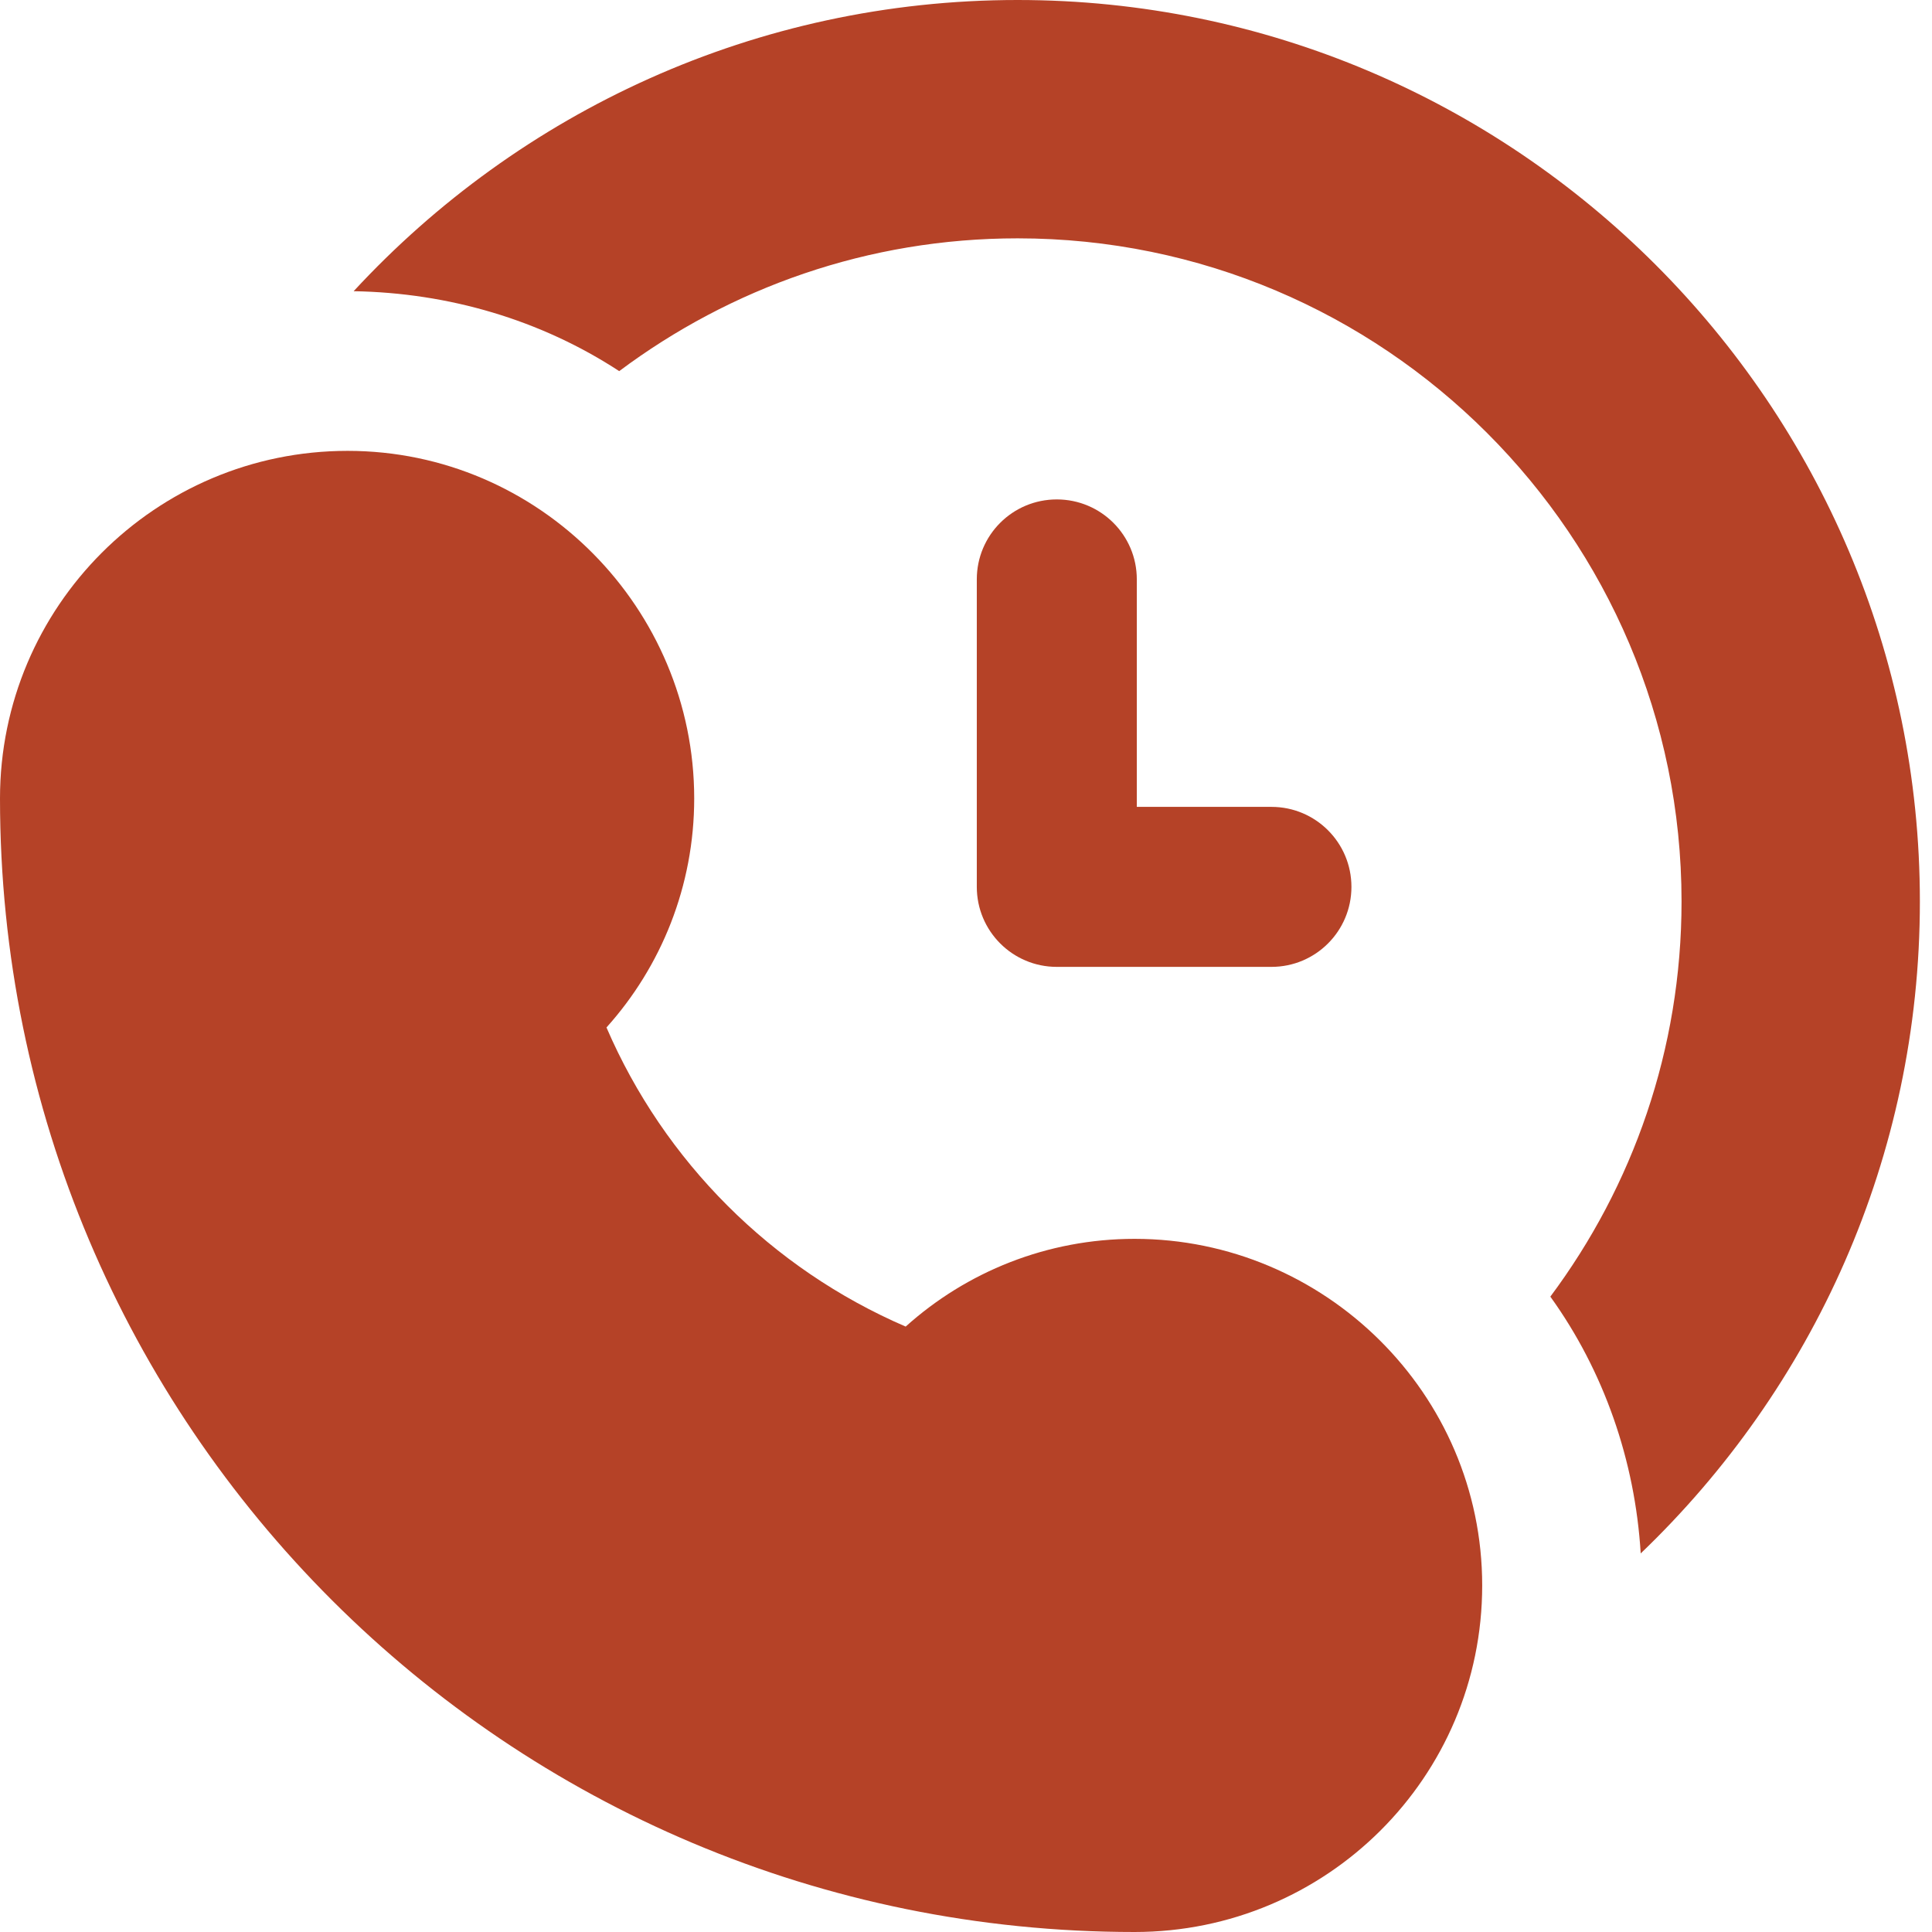
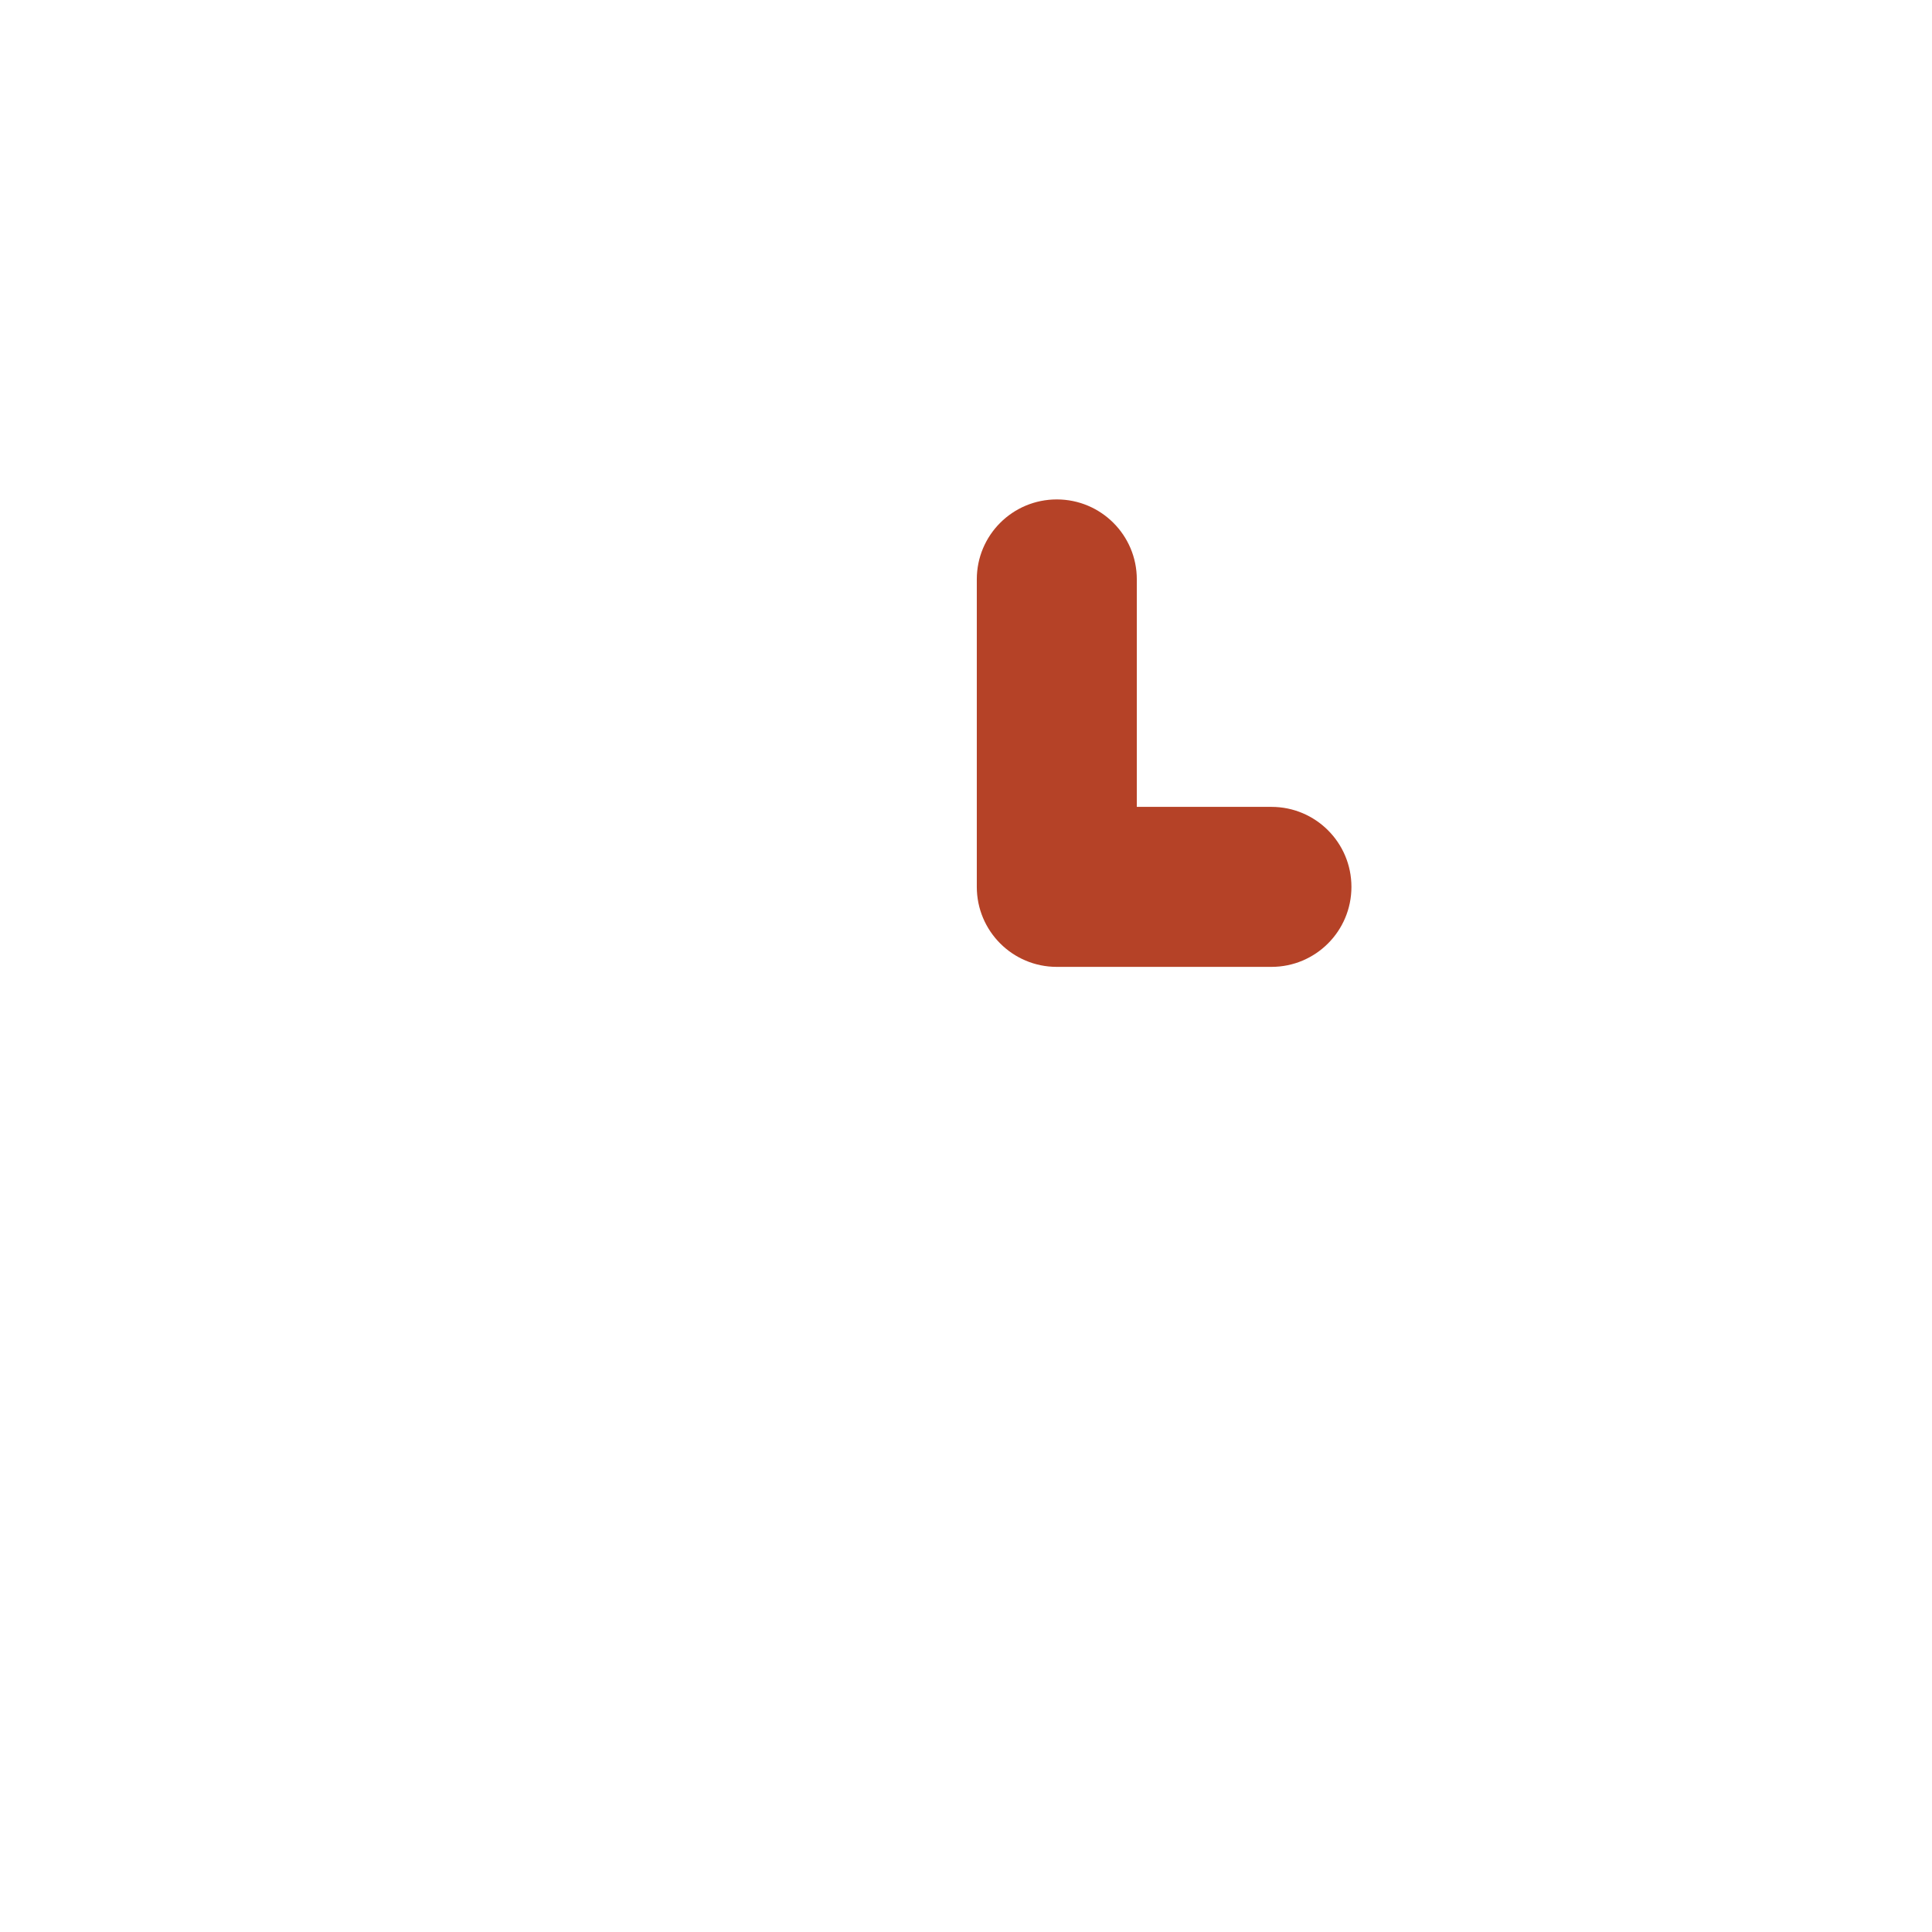
<svg xmlns="http://www.w3.org/2000/svg" width="22" height="22" viewBox="0 0 22 22" fill="none">
-   <path d="M12.92 14.107C11.922 14.107 11.006 14.483 10.313 15.106C8.786 14.448 7.564 13.226 6.906 11.7C7.529 11.007 7.905 10.09 7.905 9.092C7.905 6.932 6.147 5.134 3.958 5.134C1.774 5.134 0 6.907 0 9.092C0 16.233 5.779 22 12.92 22C15.105 22 16.878 20.238 16.878 18.054C16.878 15.867 15.082 14.107 12.92 14.107Z" fill="#B54227" />
-   <path d="M11.588 0C8.609 0 5.913 1.275 4.027 3.316C5.111 3.334 6.159 3.643 7.051 4.226C8.318 3.279 9.884 2.714 11.588 2.714C15.759 2.714 19.148 6.103 19.148 10.265C19.148 11.951 18.592 13.508 17.654 14.765C18.264 15.612 18.619 16.633 18.683 17.689C20.642 15.813 21.862 13.18 21.862 10.265C21.862 4.609 17.253 0 11.588 0Z" fill="#B54227" />
  <path d="M12.034 5.687C11.53 5.687 11.123 6.094 11.123 6.597V10.099C11.123 10.602 11.53 11.01 12.034 11.01H14.478C14.982 11.01 15.389 10.602 15.389 10.099C15.389 9.596 14.982 9.188 14.478 9.188H12.945V6.597C12.945 6.094 12.537 5.687 12.034 5.687Z" fill="#B54227" />
</svg>